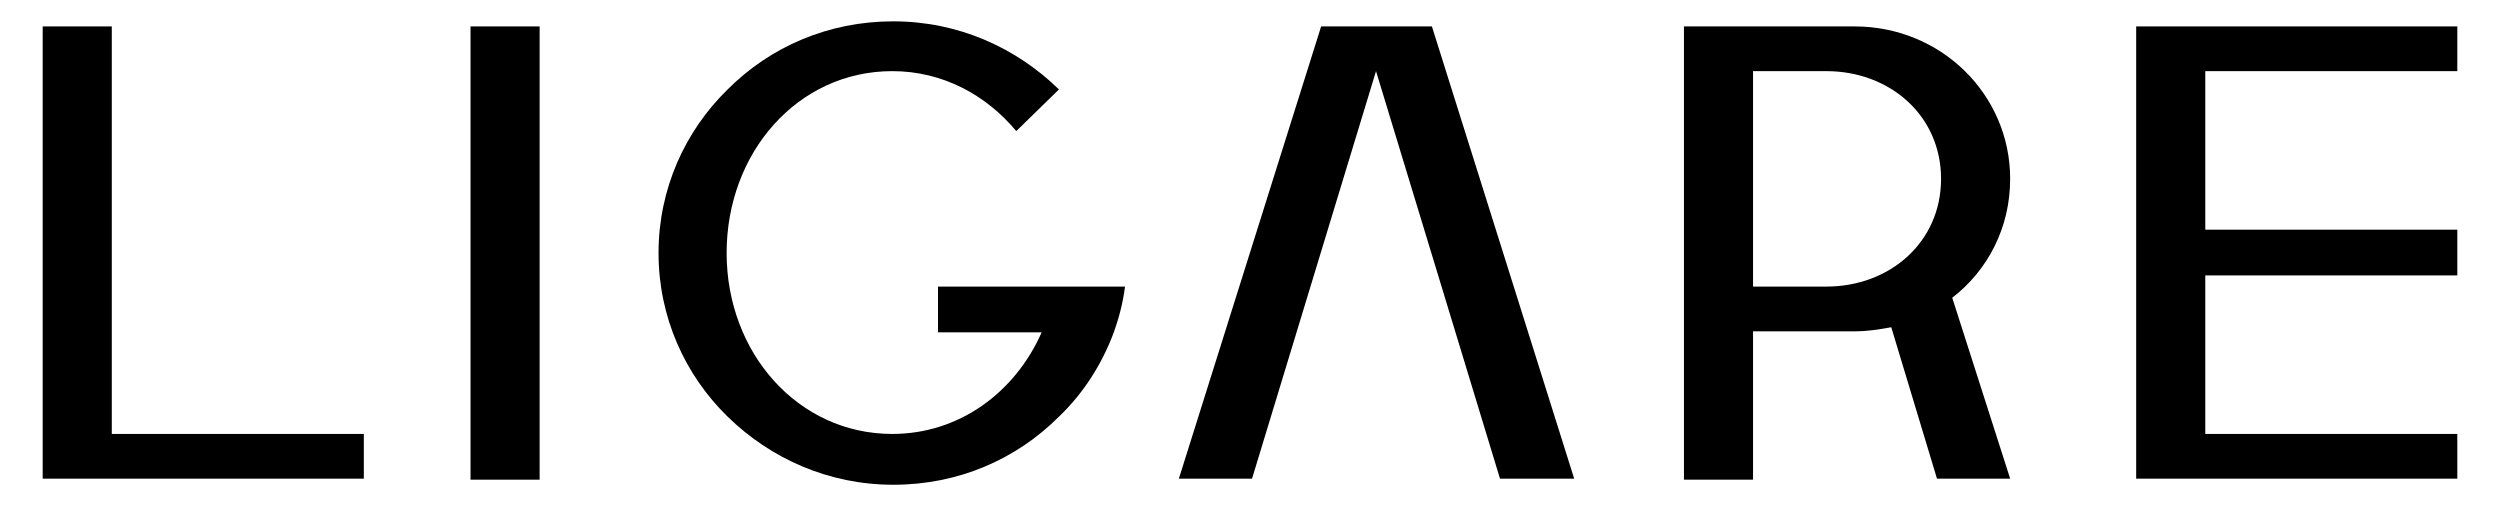
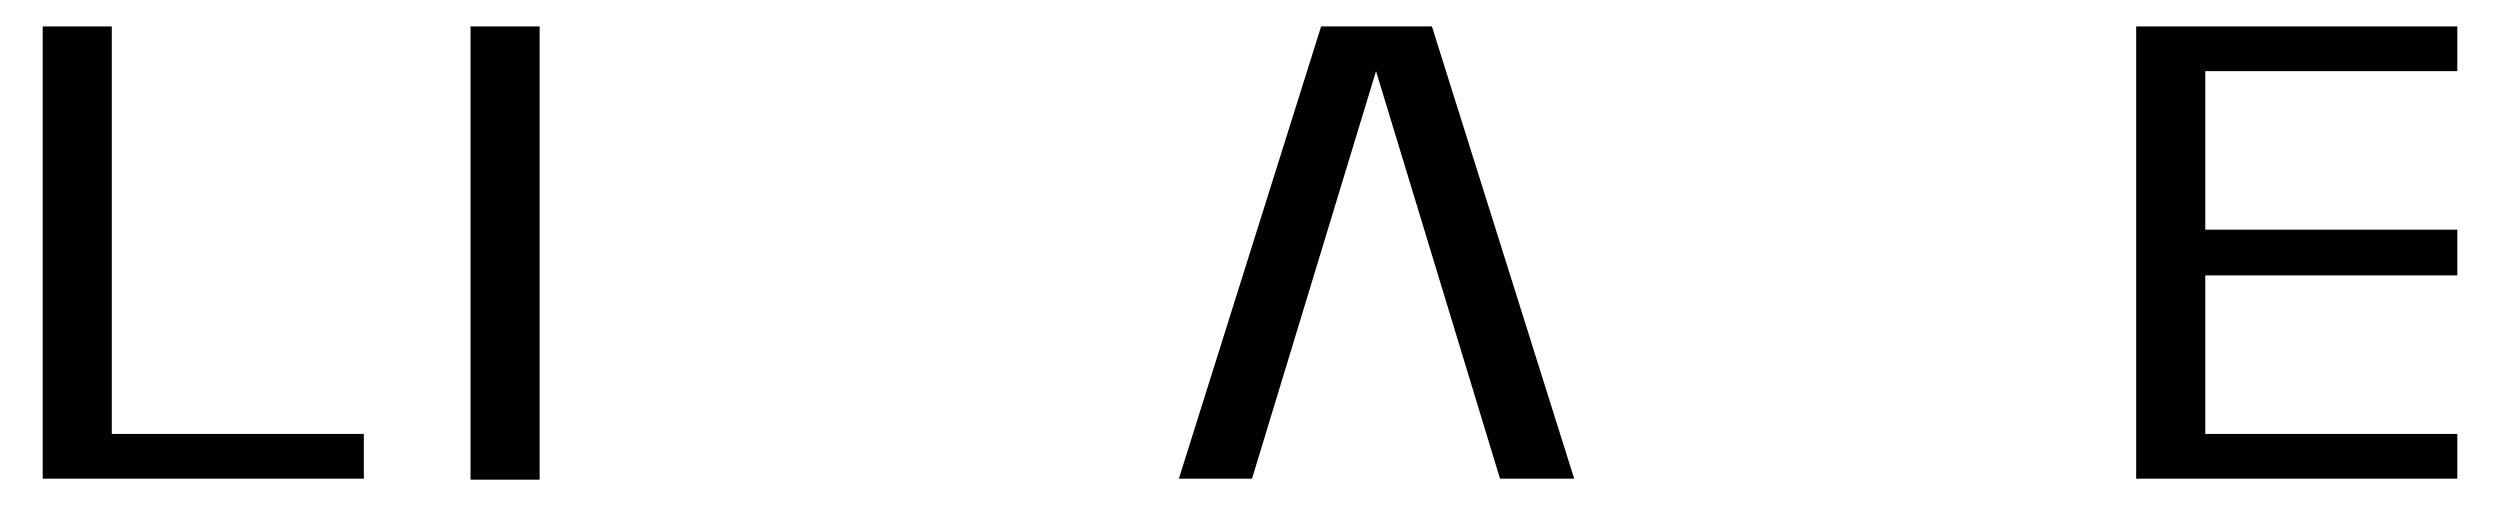
<svg xmlns="http://www.w3.org/2000/svg" version="1.1" x="0px" y="0px" viewBox="0 0 246 50" style="enable-background:new 0 0 246 50;" xml:space="preserve">
  <style type="text/css">
	.st0{display:none;}
	.st1{display:inline;fill:#352B3D;}
</style>
  <g id="レイヤー_1" class="st0">
-     <path class="st1" d="M-24.3,2.3h4.9c0.7,0,1.4,0.6,1.4,1.4v39.7c0,0.7,0.6,1.4,1.4,1.4H3.5c0.7,0,1.4,0.6,1.4,1.4v0.2   c0,0.7-0.6,1.4-1.4,1.4h-27.8c-0.7,0-1.4-0.6-1.4-1.4V3.6C-25.6,2.9-25,2.3-24.3,2.3z" />
    <path class="st1" d="M25.9,2.3h4.9c0.7,0,1.4,0.6,1.4,1.4v42.7c0,0.7-0.6,1.4-1.4,1.4h-4.9c-0.7,0-1.4-0.6-1.4-1.4V3.6   C24.5,2.9,25.1,2.3,25.9,2.3z" />
    <path class="st1" d="M82.7,4.5C80,4.5,77.5,5,75.2,6c-2.3,1-4.3,2.4-6,4.2c-1.7,1.8-3,4-3.9,6.5c-0.9,2.6-1.4,5.4-1.4,8.6   s0.5,6.1,1.5,8.6c1,2.6,2.4,4.7,4.2,6.5c1.8,1.8,3.8,3.2,6.2,4.2c2.4,1,5,1.5,7.7,1.5c2,0,3.8-0.3,5.4-0.8c1.4-0.5,2.6-1.1,3.8-1.9   c0.3-0.2,0.5-0.7,0.5-1.1V28.4c0-0.7-0.6-1.4-1.4-1.4H86c-0.7,0-1.4-0.6-1.4-1.4l0,0c0-0.7,0.6-1.4,1.4-1.4h13.5   c0.7,0,1.4,0.6,1.4,1.4v17.8c0,0.5-0.3,1-0.7,1.2c-1.1,0.6-2.2,1.1-3.3,1.5c-1.3,0.5-2.8,1-4.3,1.4c-1.6,0.4-3.3,0.7-5.1,0.8   c-1.9,0.2-4,0.3-6.4,0.3c-2.5,0-4.9-0.3-7.1-0.8c-2.3-0.6-4.4-1.4-6.3-2.4s-3.7-2.2-5.2-3.7c-1.6-1.4-2.9-3-4-4.8   c-1.1-1.7-1.9-3.6-2.5-5.6c-0.6-2-0.9-4-0.9-6.2s0.3-4.2,0.8-6.2c0.6-2,1.4-3.9,2.4-5.7S60.5,10,62,8.5c1.5-1.5,3.2-2.8,5.1-3.8   s3.9-1.9,6.2-2.5c2.2-0.6,4.6-0.9,7.1-0.9c2.4,0,4.6,0.3,6.7,1c2,0.7,3.9,1.5,5.6,2.6c1.7,1.1,3.2,2.3,4.5,3.7   c1,1.1,1.9,2.2,2.6,3.3c0.4,0.6,0.2,1.4-0.4,1.9l-1,0.6c-0.6,0.4-1.5,0.2-1.9-0.4c-1.7-3-3.6-5.3-5.7-6.8   C88.4,5.4,85.8,4.5,82.7,4.5z" />
    <path class="st1" d="M143.3,2l20.1,43.7c0.4,0.9-0.2,1.9-1.2,1.9h-4.8c-0.5,0-1-0.3-1.2-0.8L150,33.3c-0.2-0.5-0.7-0.8-1.2-0.8H131   c-0.5,0-1,0.3-1.2,0.8l-6.4,13.6c-0.2,0.5-0.7,0.8-1.2,0.8h-0.8c-1,0-1.6-1-1.2-1.9L140.7,2c0.2-0.5,0.7-0.8,1.2-0.8h0.2   C142.6,1.3,143.1,1.6,143.3,2z M133.6,29.6h12.5c1,0,1.6-1,1.2-1.9l-6.1-13.4c-0.5-1-2-1.1-2.5,0l-6.3,13.4   C132,28.6,132.6,29.6,133.6,29.6z" />
    <path class="st1" d="M183.5,3.6c0-0.7,0.6-1.4,1.4-1.4h14.3c2.7,0,5.1,0.3,7.2,0.9c2.1,0.6,3.8,1.4,5.1,2.5   c1.4,1.1,2.4,2.3,3.1,3.7c0.7,1.4,1,3,1,4.7c0,1.4-0.3,2.7-0.8,4s-1.3,2.3-2.3,3.3c-1,1-2.1,1.8-3.5,2.6c-0.8,0.4-1.7,0.8-2.7,1.1   c-0.9,0.3-1.2,1.4-0.7,2.1l13.7,18.3c0.7,0.9,0,2.2-1.1,2.2h-5.4c-0.4,0-0.8-0.2-1.1-0.5l-15-20.2c-0.3-0.3-0.7-0.5-1.1-0.5h-3.3   c-0.7,0-1.4,0.6-1.4,1.4v18.6c0,0.7-0.6,1.4-1.4,1.4h-4.9c-0.7,0-1.4-0.6-1.4-1.4L183.5,3.6L183.5,3.6z M191.1,22.7   c0,0.7,0.6,1.4,1.4,1.4h3c1.7,0,3.3-0.2,4.7-0.7c1.4-0.5,2.7-1.1,3.8-1.9c1.1-0.8,1.9-1.9,2.5-3c0.6-1.2,0.9-2.5,0.9-4   c0-1.3-0.2-2.6-0.7-3.7c-0.5-1.1-1.1-2.1-2-2.9c-0.8-0.8-1.9-1.4-3-1.9c-1.2-0.5-2.5-0.7-3.8-0.7h-5.4c-0.7,0-1.4,0.6-1.4,1.4V22.7   z" />
    <path class="st1" d="M267.9,3.6v0.2c0,0.7-0.6,1.4-1.4,1.4h-17.5c-0.7,0-1.4,0.6-1.4,1.4v13.5c0,0.7,0.6,1.4,1.4,1.4h13.3   c0.7,0,1.4,0.6,1.4,1.4V23c0,0.7-0.6,1.4-1.4,1.4h-13.3c-0.7,0-1.4,0.6-1.4,1.4v17.7c0,0.7,0.6,1.4,1.4,1.4h21.2   c0.7,0,1.4,0.6,1.4,1.4v0.2c0,0.7-0.6,1.4-1.4,1.4h-28.8c-0.7,0-1.4-0.6-1.4-1.4V3.6c0-0.7,0.6-1.4,1.4-1.4h25.1   C267.3,2.3,267.9,2.9,267.9,3.6z" />
  </g>
  <g id="レイヤー_2">
    <g>
      <polygon points="140.9,2.6 130,2.6 116,47.1 123.2,47.1 135.4,7 147.6,47.1 154.9,47.1   " />
-       <path d="M197.8,17.6c0-8.3-6.8-15-15.3-15h-16.8v44.6h6.8V32.6h10.1c1.2,0,2.4-0.2,3.5-0.4l4.5,14.9h7.2l-5.7-17.8    C195.6,26.6,197.8,22.4,197.8,17.6z M179.7,28.2L179.7,28.2l-7.2,0V7h7.2l0,0C186,7,191,11.4,191,17.6S186,28.2,179.7,28.2z" />
      <polygon points="241.8,7 241.8,2.6 210.2,2.6 210.2,47.1 241.8,47.1 241.8,42.7 217,42.7 217,27.1 241.8,27.1 241.8,22.6     217,22.6 217,7   " />
      <rect x="46.3" y="2.6" width="6.8" height="44.6" />
-       <path d="M92.3,28.2v4.5h10.2c-2.6,5.9-8.1,10-14.7,10c-9.3,0-16.3-8-16.3-17.8C71.5,15,78.5,7,87.8,7c4.9,0,9.2,2.3,12.2,5.9    l4.2-4.1c-4.2-4.1-9.9-6.7-16.3-6.7c-6.4,0-12.1,2.5-16.3,6.7c-4.2,4.1-6.8,9.8-6.8,16.1c0,6.3,2.6,12,6.8,16.1    c4.2,4.1,9.9,6.7,16.3,6.7c6.4,0,12.1-2.5,16.3-6.7c2.4-2.3,4.2-5.1,5.4-8.3c0.5-1.4,0.9-2.9,1.1-4.5h-6.8H92.3z" />
      <polygon points="11,42.7 11,2.6 4.2,2.6 4.2,47.1 35.8,47.1 35.8,42.7   " />
    </g>
  </g>
</svg>